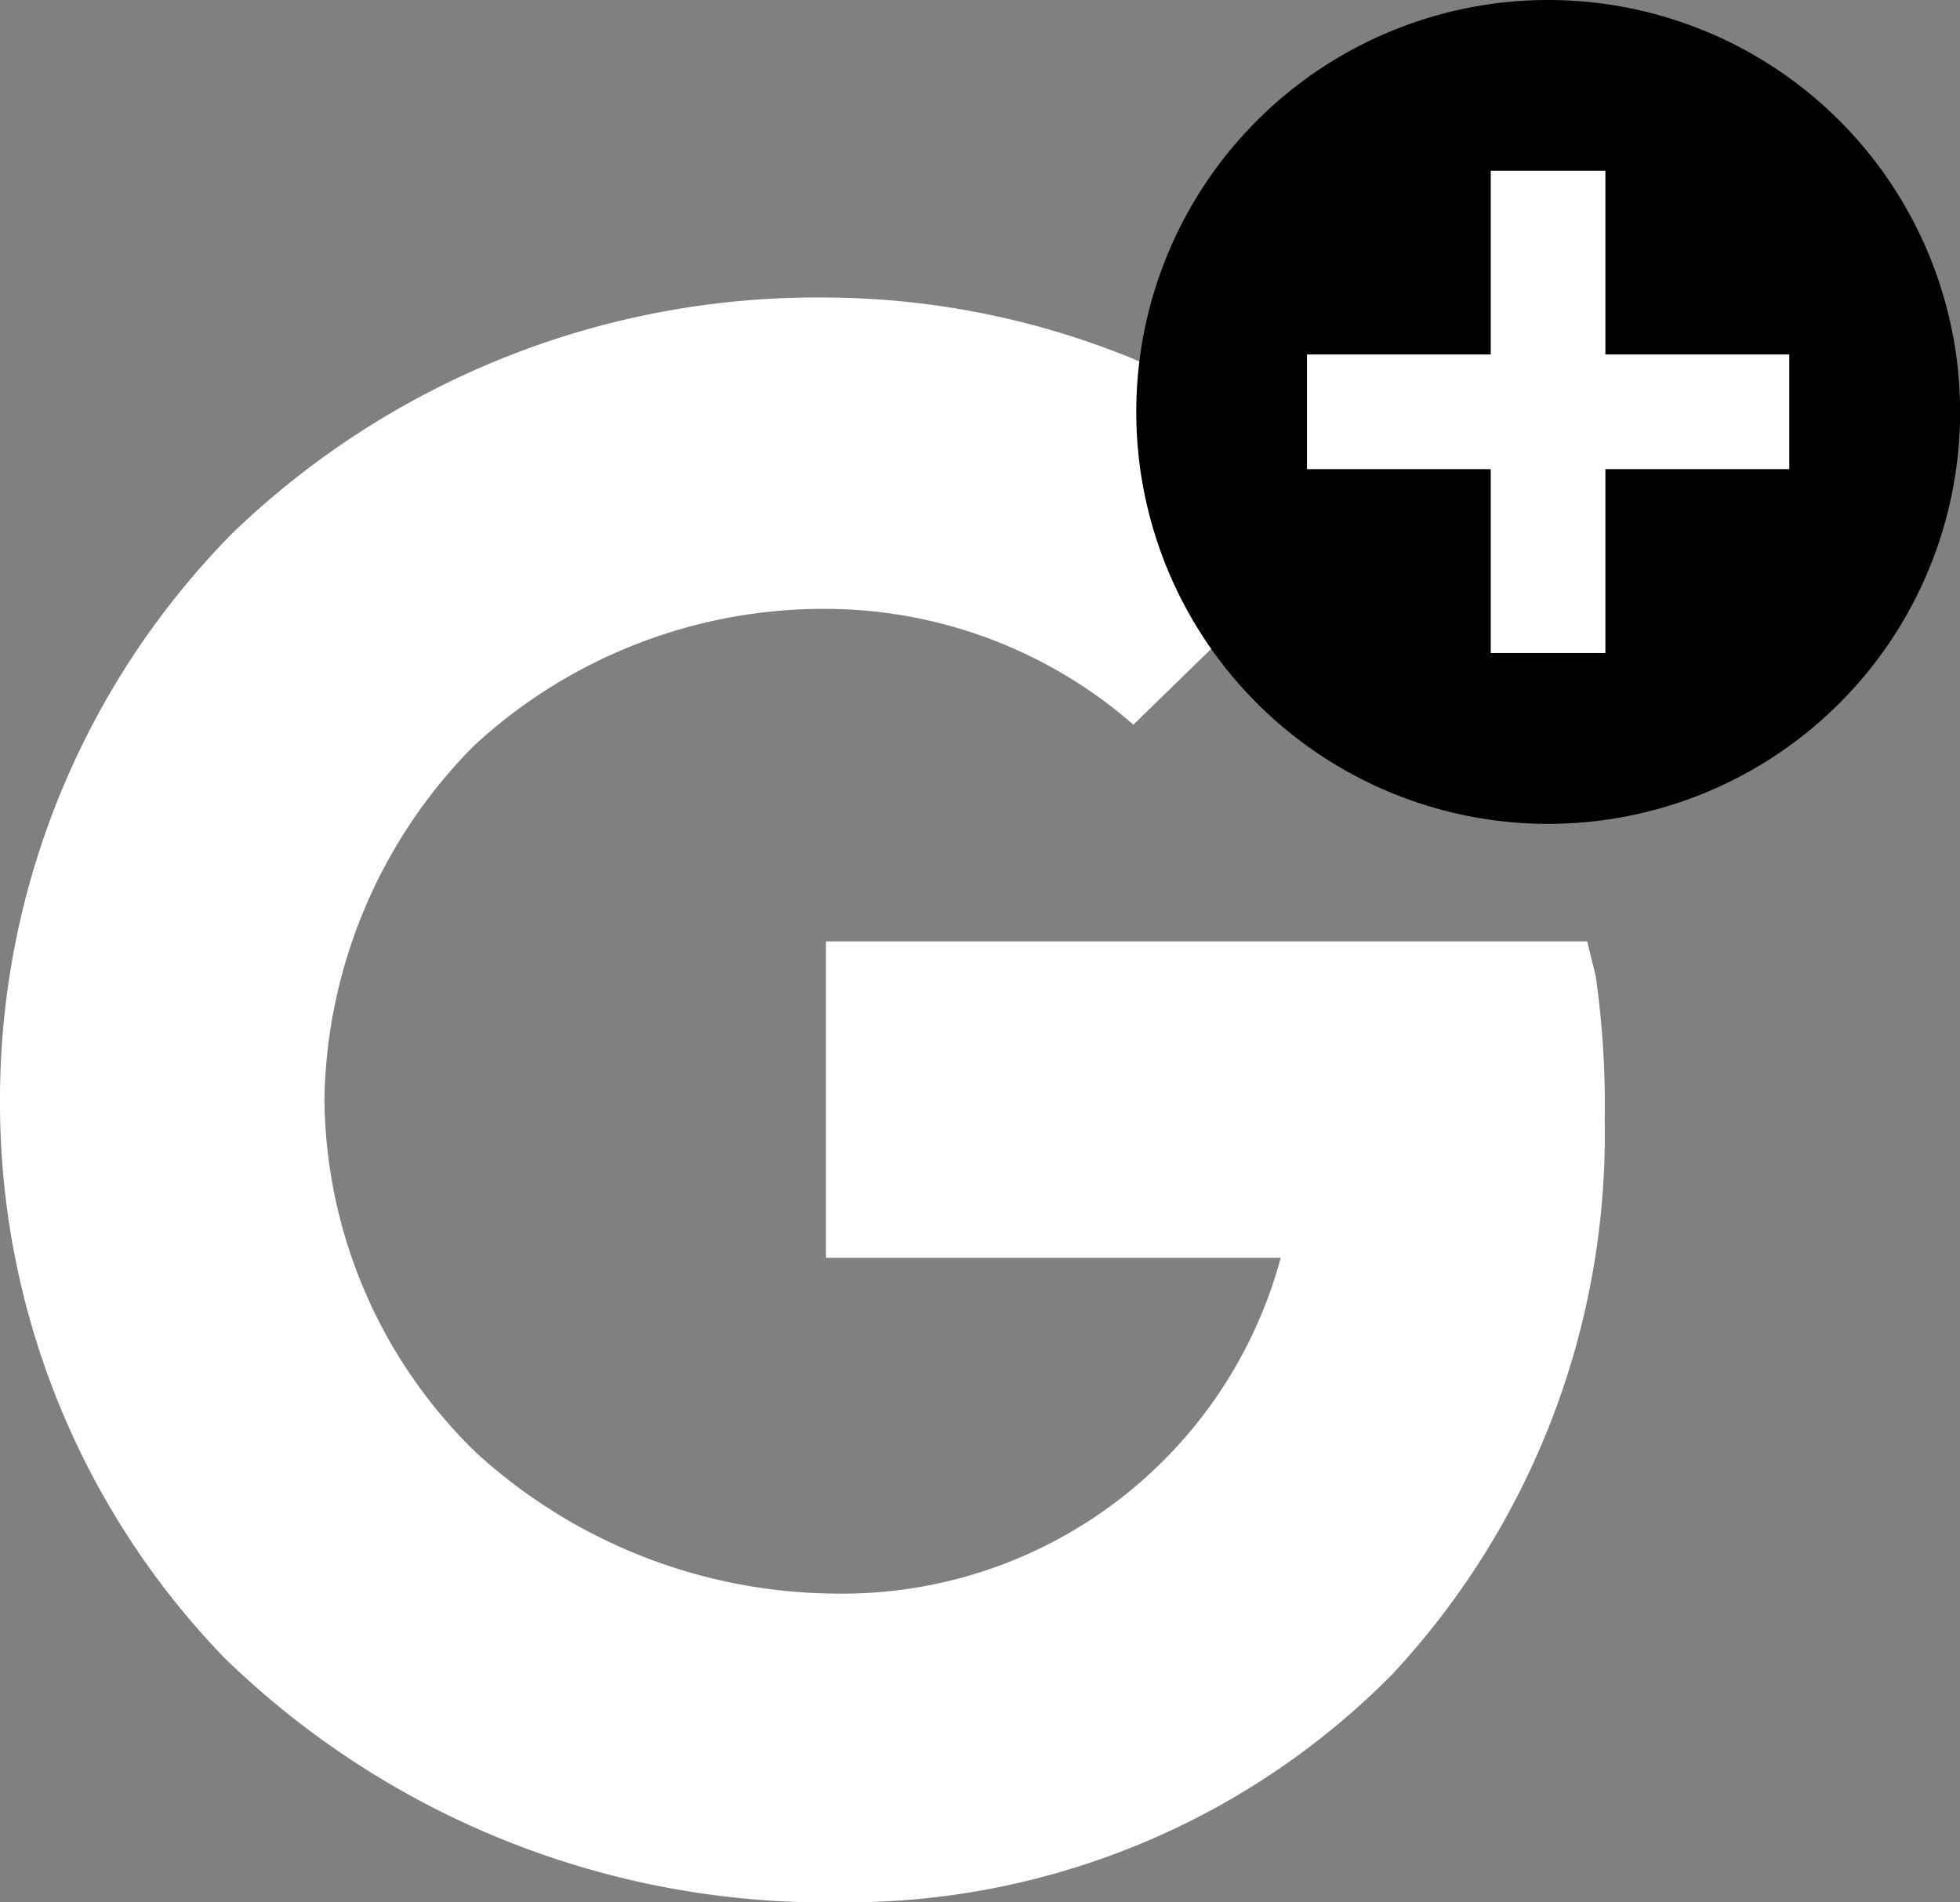
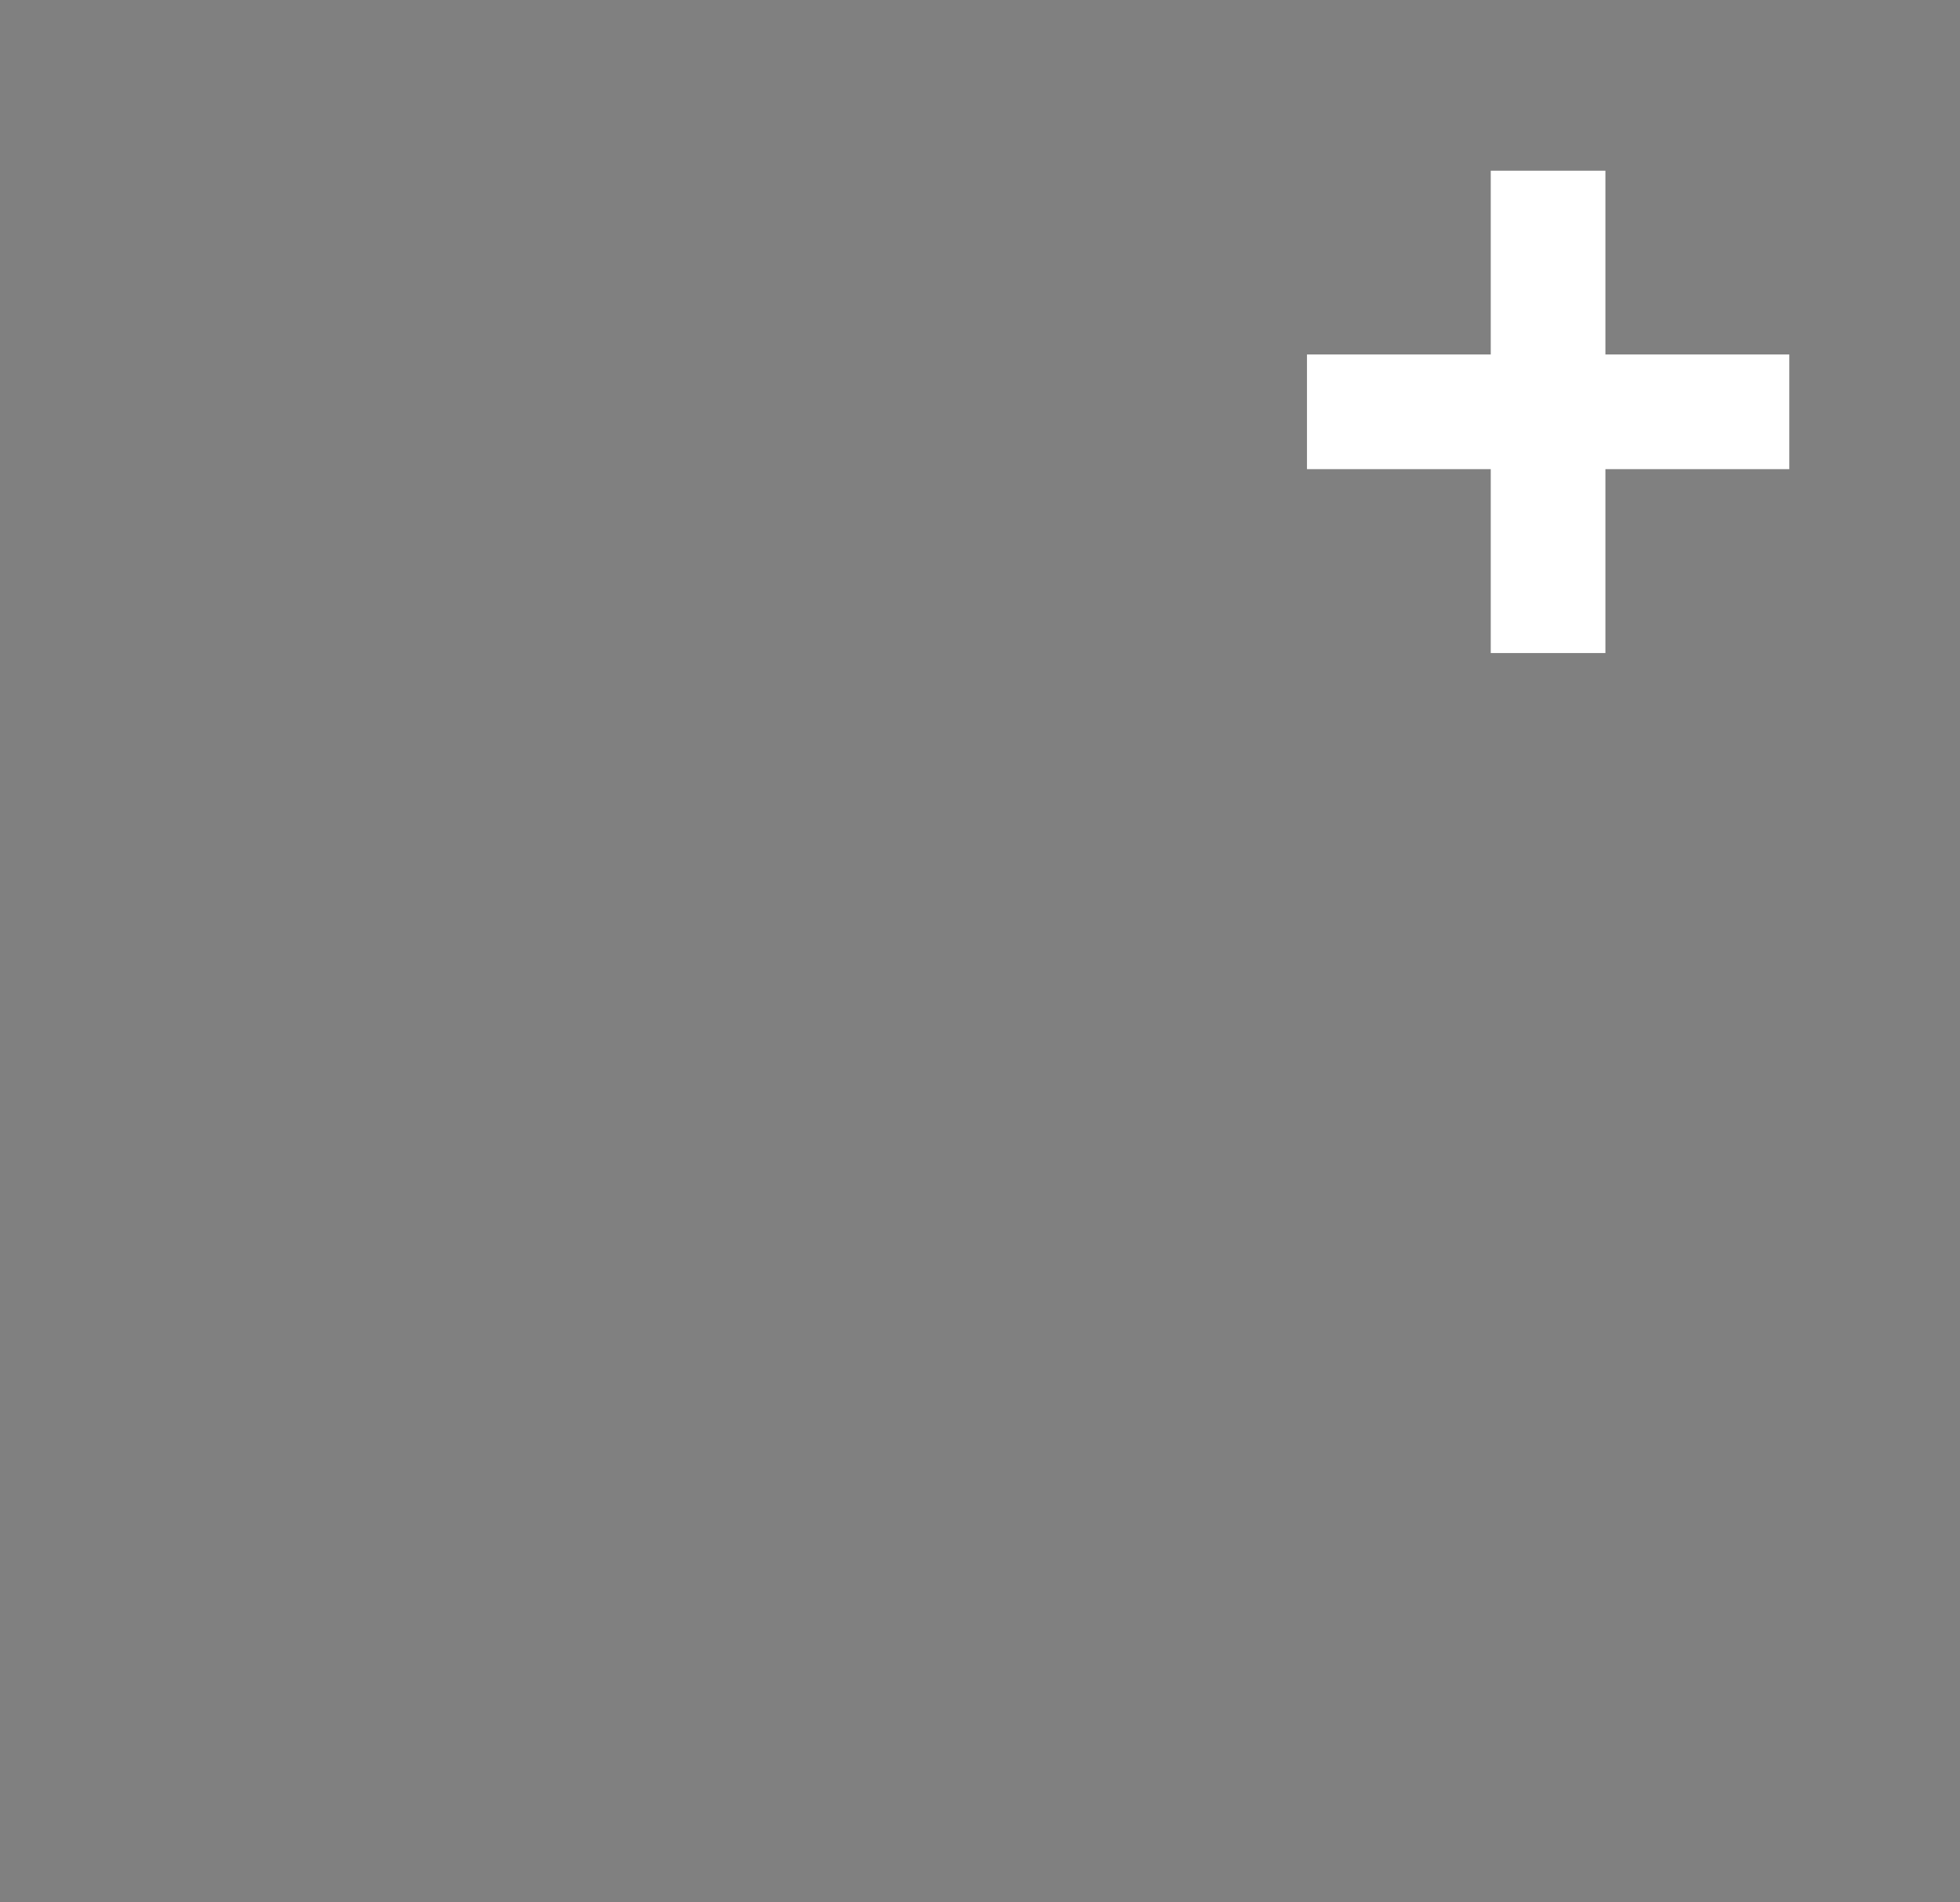
<svg xmlns="http://www.w3.org/2000/svg" width="17.096" height="16.593" viewBox="0 0 17.096 16.593">
  <rect x="0" y="0" width="17.096" height="16.593" fill="#808080" stroke="none" />
  <g id="Group_269" data-name="Group 269" transform="translate(-528 -1904)">
-     <path id="Icon_ionic-logo-google" data-name="Icon ionic-logo-google" d="M17.574,9.3,17.5,9h-6.64V11.76h3.967a3.96,3.96,0,0,1-3.884,2.929,4.694,4.694,0,0,1-3.126-1.222,4.338,4.338,0,0,1-1.331-3.09A4.473,4.473,0,0,1,7.794,7.29,4.494,4.494,0,0,1,10.9,6.1a4.091,4.091,0,0,1,2.642,1.01l2-1.949a7.136,7.136,0,0,0-4.7-1.777h0A7.346,7.346,0,0,0,5.688,5.435,7.035,7.035,0,0,0,3.656,10.38a6.962,6.962,0,0,0,1.952,4.864,7.524,7.524,0,0,0,5.37,2.138A6.688,6.688,0,0,0,15.8,15.393a6.913,6.913,0,0,0,1.853-4.841A7.91,7.91,0,0,0,17.574,9.3Z" transform="translate(524.344 1903.211)" fill="#fff" />
    <g id="Group_265" data-name="Group 265" transform="translate(537.933 1904)">
-       <path id="Path_49" data-name="Path 49" d="M3.593,0A3.593,3.593,0,1,1,0,3.593,3.593,3.593,0,0,1,3.593,0Z" transform="translate(-0.022)" />
      <g id="Group_189" data-name="Group 189" transform="translate(1.467 1.489)">
        <line id="Line_45" data-name="Line 45" y1="4.207" transform="translate(2.103)" fill="none" stroke="#fff" stroke-width="1" />
        <line id="Line_46" data-name="Line 46" y1="4.207" transform="translate(4.207 2.103) rotate(90)" fill="none" stroke="#fff" stroke-width="1" />
      </g>
    </g>
  </g>
</svg>